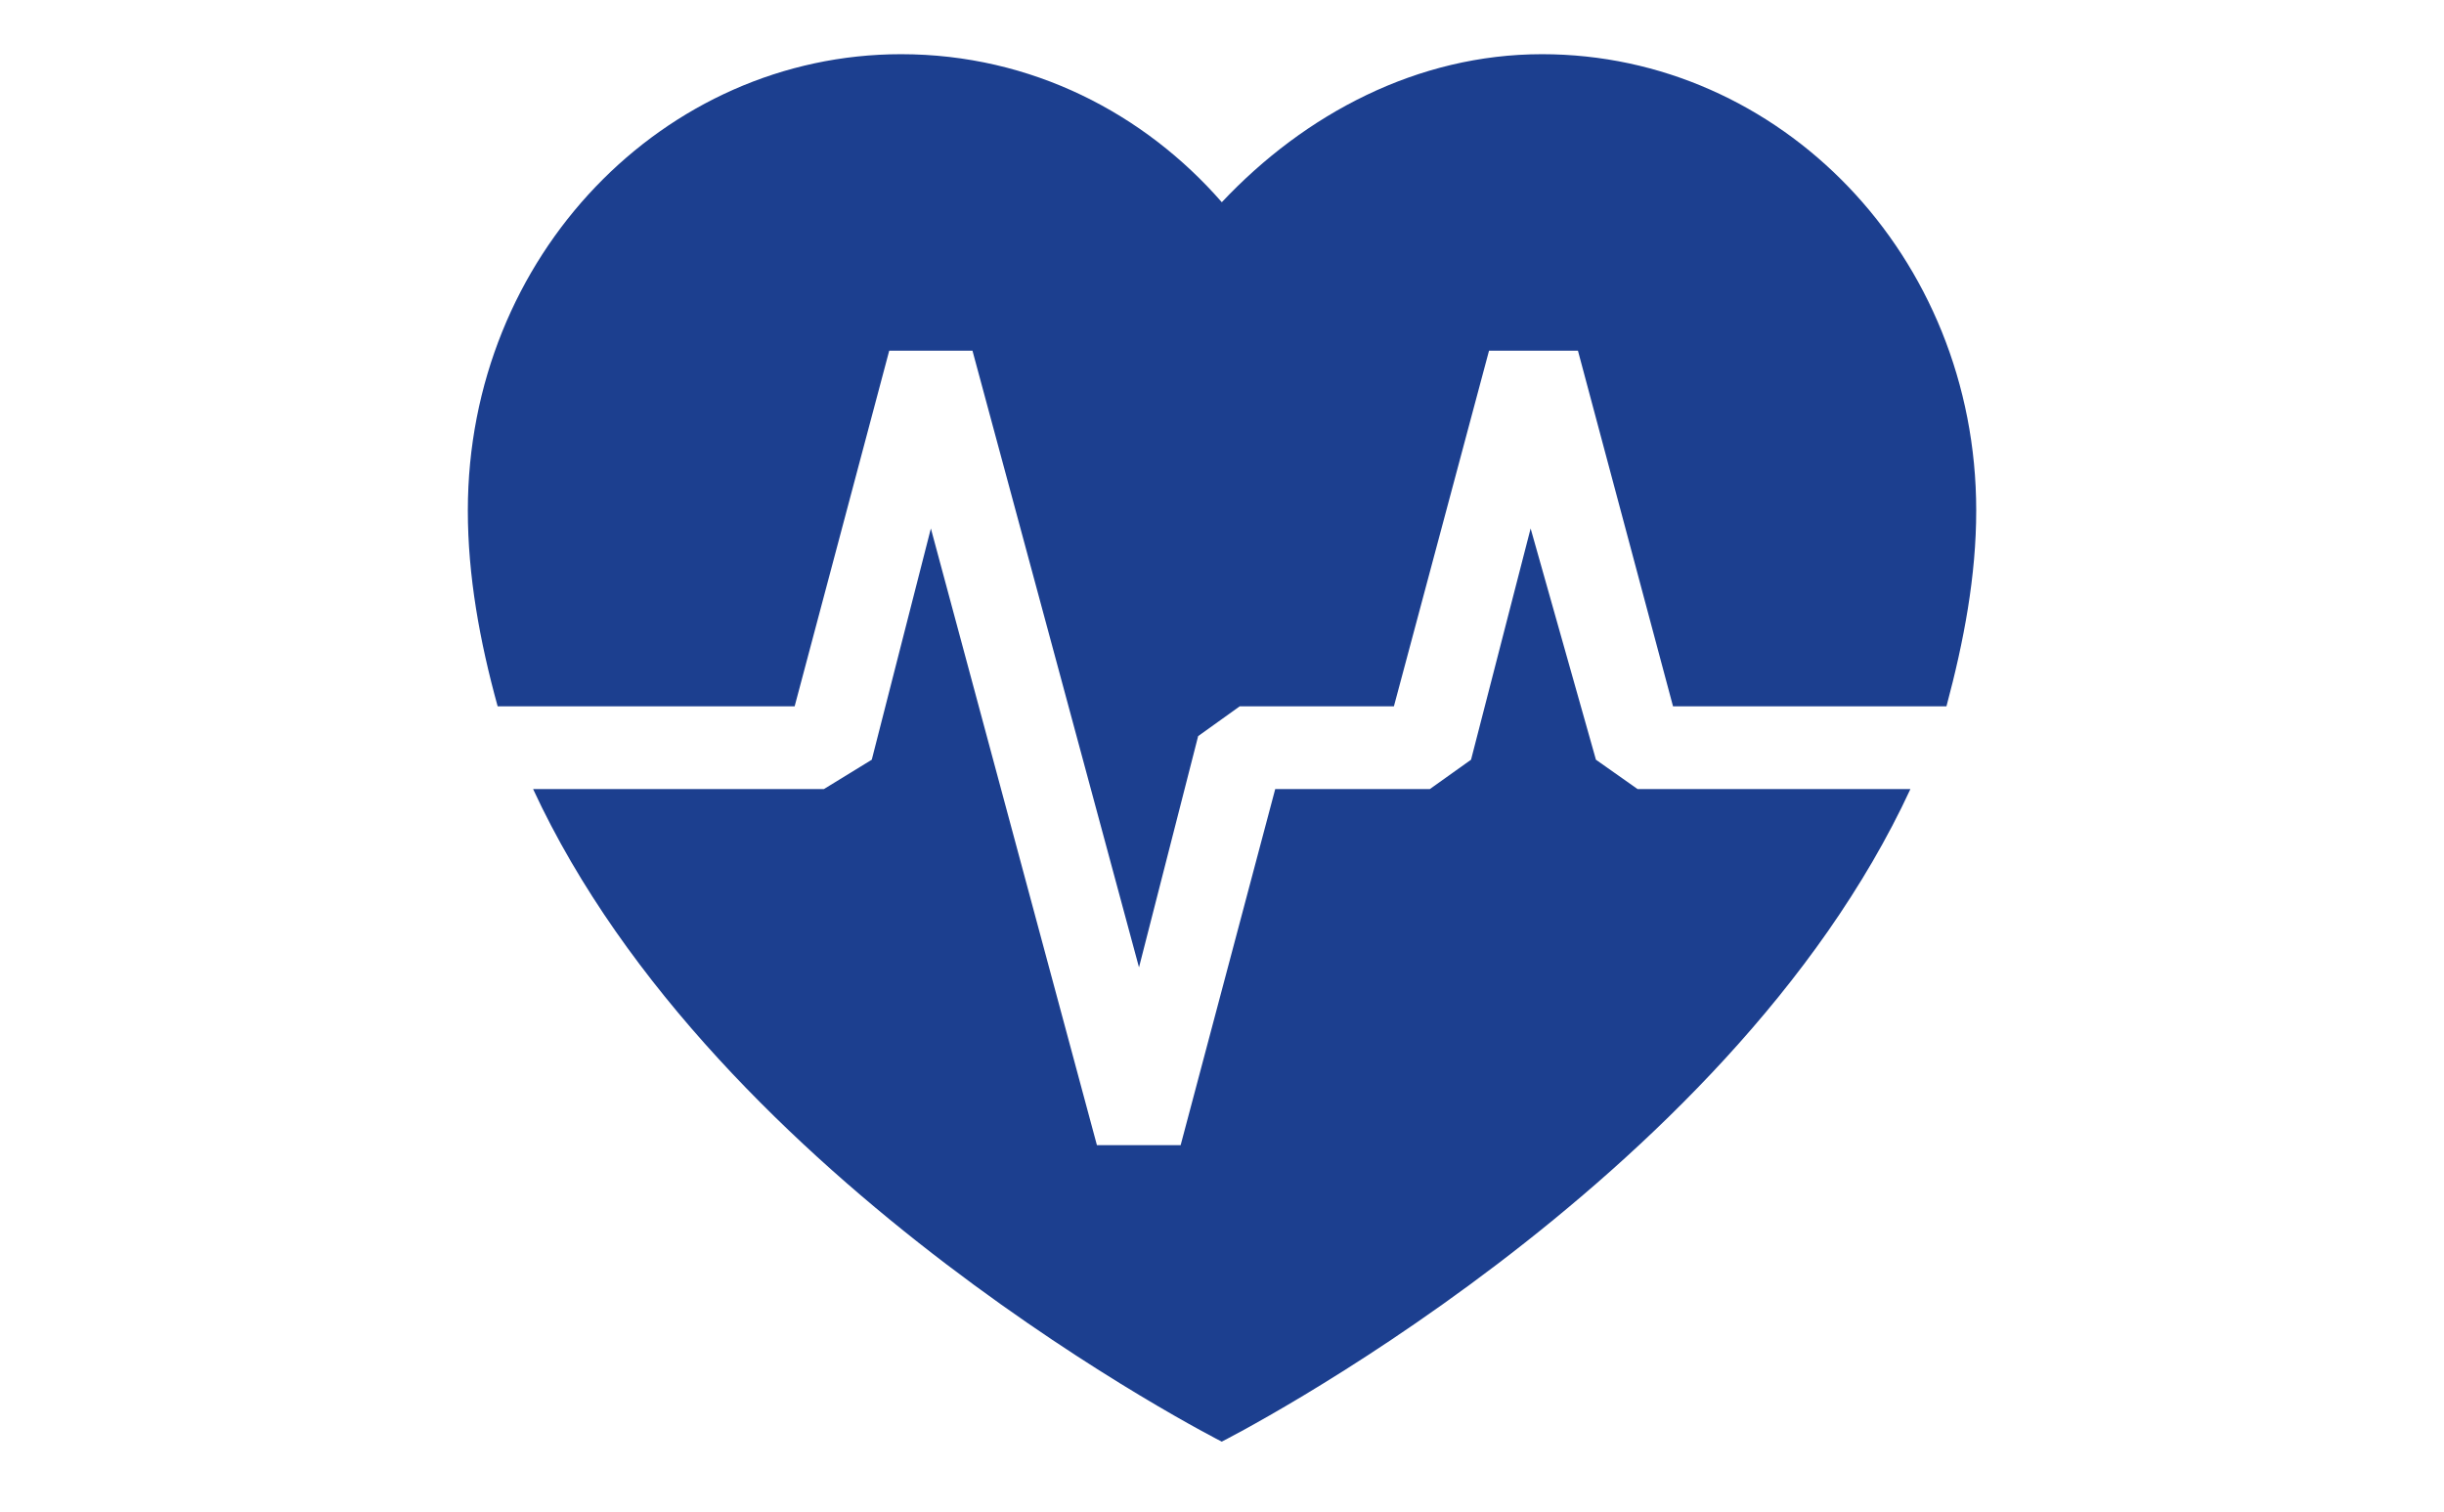
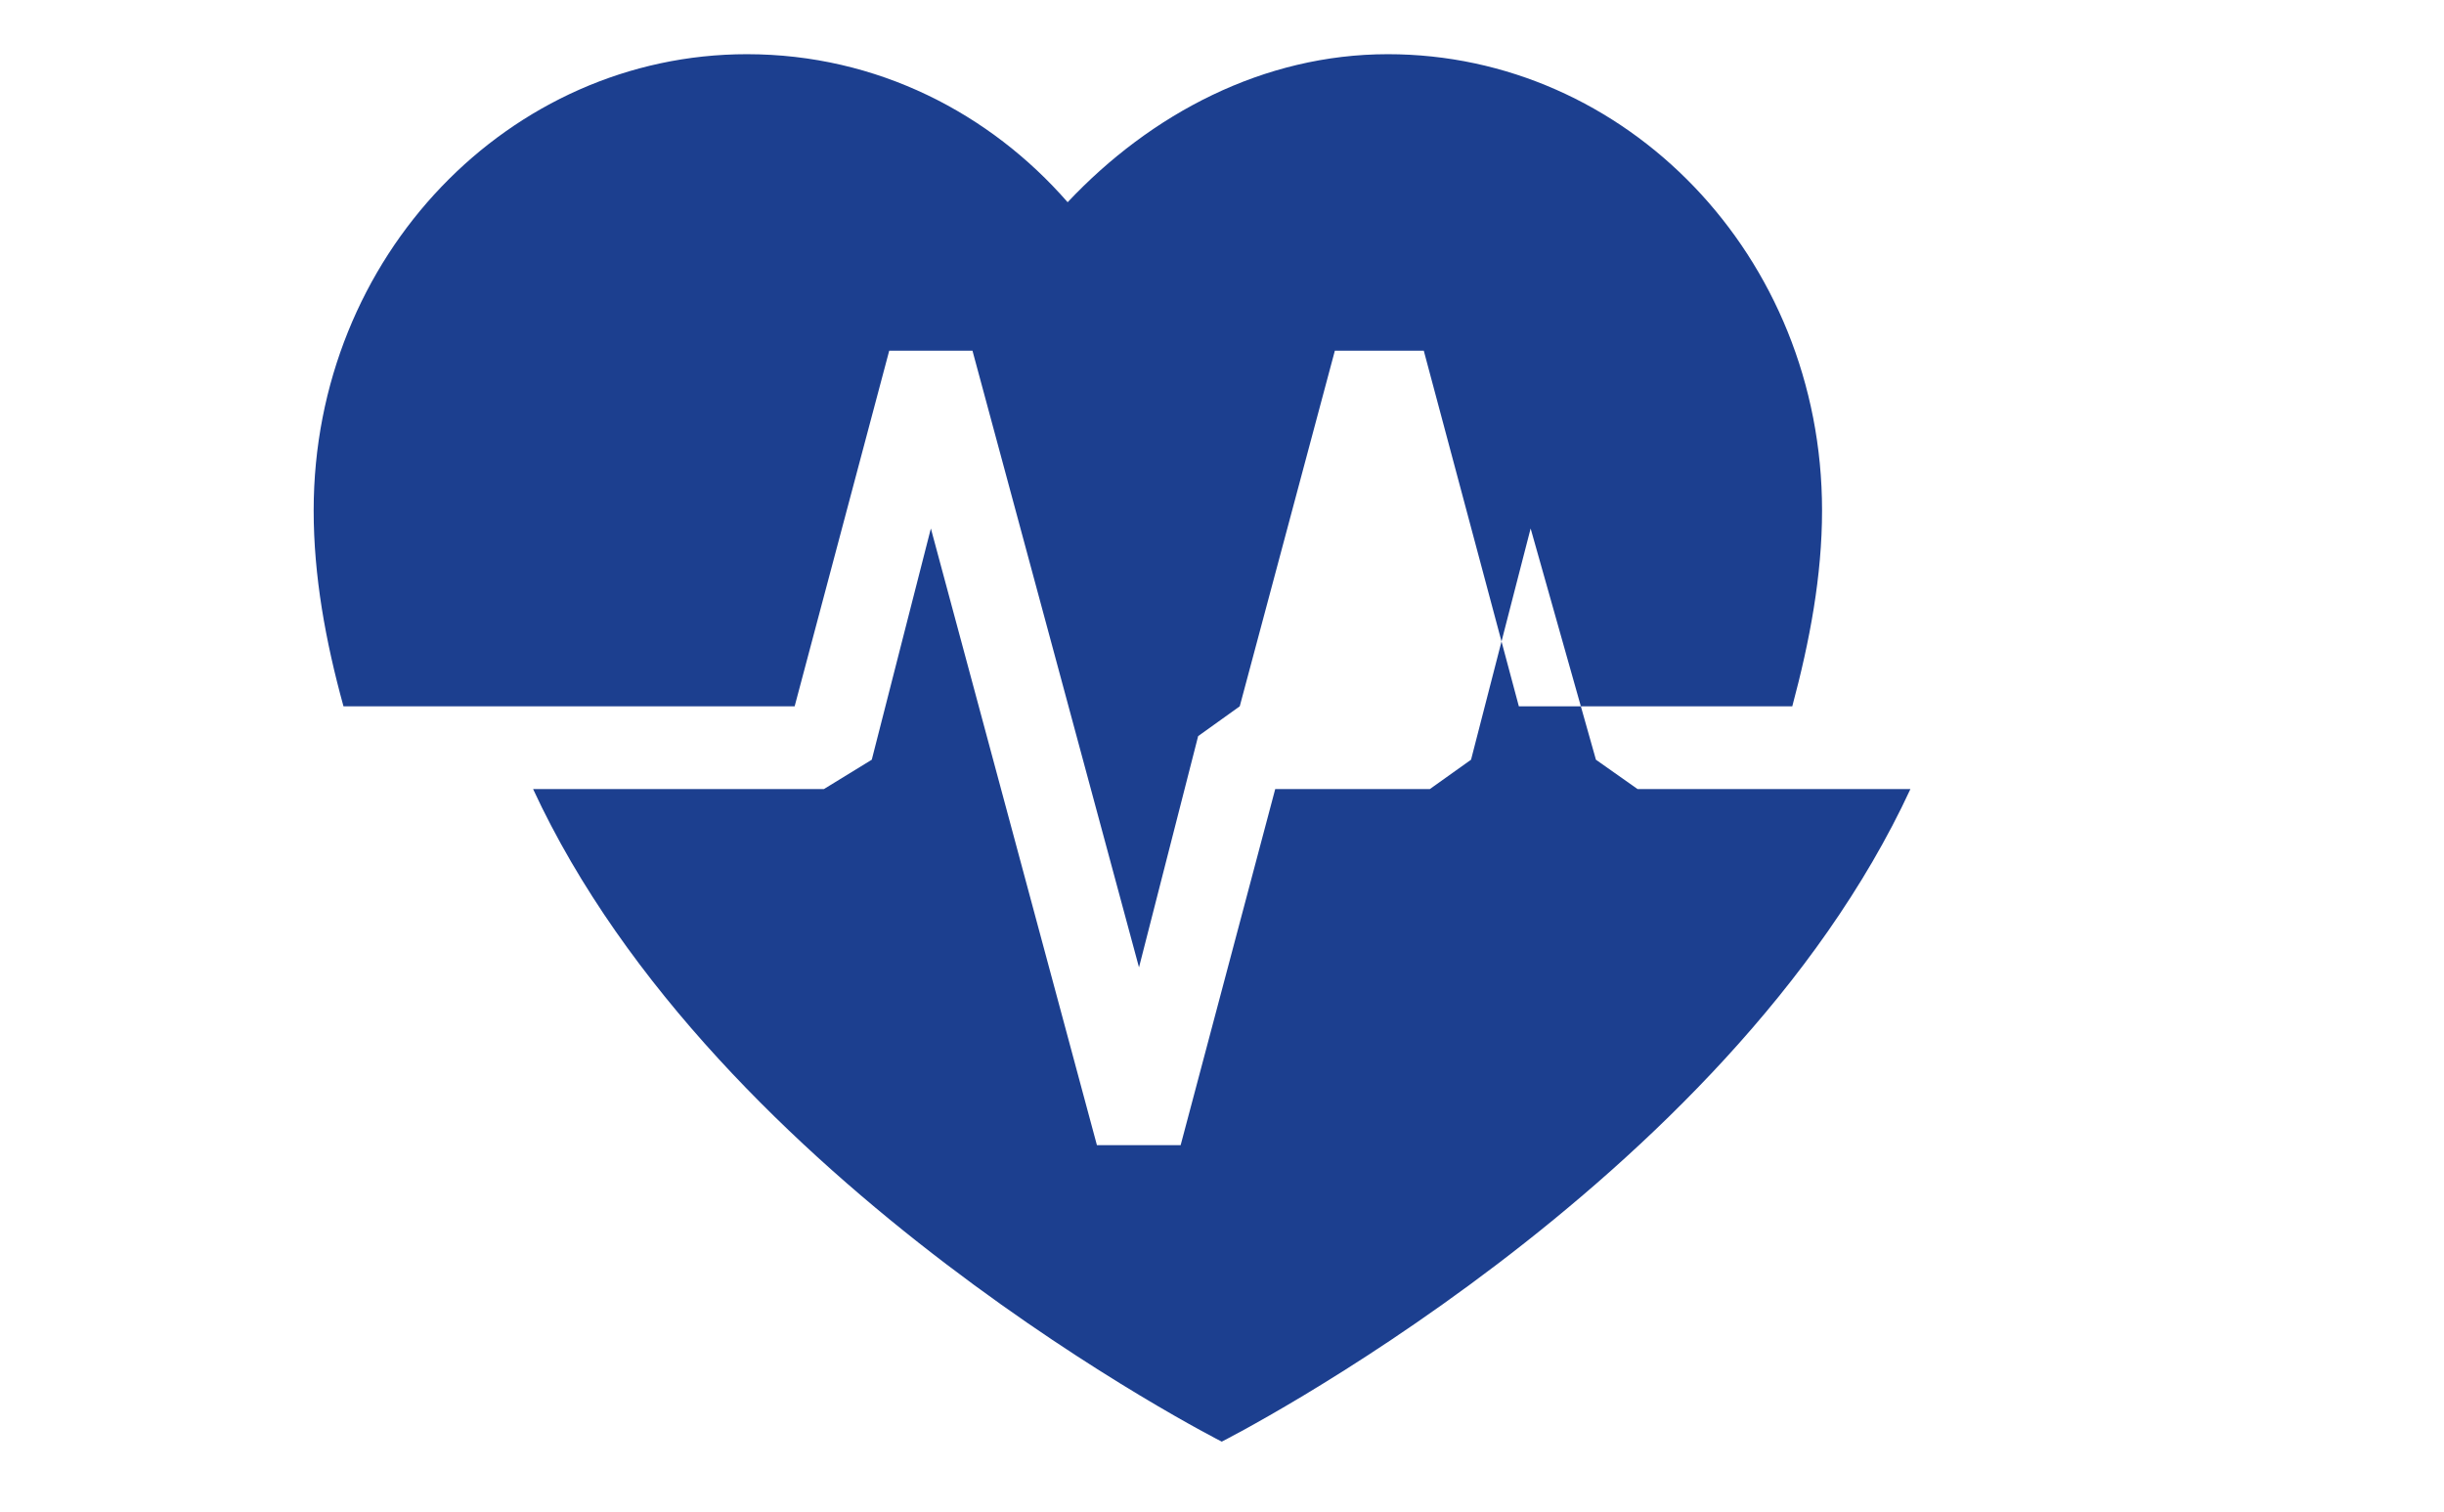
<svg xmlns="http://www.w3.org/2000/svg" id="Livello_1" data-name="Livello 1" viewBox="0 0 500 309.45">
  <defs>
    <style>      .cls-1 {        fill: #1c3f8f;        fill-rule: evenodd;      }    </style>
  </defs>
-   <path class="cls-1" d="m335.01,161.46l-8.51-6-13.36-47.32-12.19,47.32-8.42,6h-31.64l-19.35,72.87h-17.13l-33.97-126.19-12.09,47.32-9.78,6h-59.51c37.64,81.28,140.89,133.54,140.89,133.54,0,0,103.25-52.26,140.89-133.54h-55.84Zm-172.44-16.93l19.35-72.77h17.03l34.07,126.19,12.1-47.32,8.51-6.1h31.54l19.46-72.77h18.19l19.45,72.77h55.94c3.58-13.36,6.09-26.71,6.09-40.06,0-52.16-40.16-93.38-88.83-93.38-25.45,0-48.48,12.19-65.51,30.29-15.78-18.1-38.9-30.29-65.61-30.29-48.48,0-88.64,41.22-88.64,93.38,0,13.36,2.42,26.71,6.1,40.06h60.77Z" />
+   <path class="cls-1" d="m335.01,161.46l-8.51-6-13.36-47.32-12.19,47.32-8.42,6h-31.64l-19.35,72.87h-17.13l-33.97-126.19-12.09,47.32-9.78,6h-59.51c37.64,81.28,140.89,133.54,140.89,133.54,0,0,103.25-52.26,140.89-133.54h-55.84Zm-172.44-16.93l19.35-72.77h17.03l34.07,126.19,12.1-47.32,8.51-6.1l19.46-72.77h18.19l19.45,72.77h55.94c3.58-13.36,6.09-26.71,6.09-40.06,0-52.16-40.16-93.38-88.83-93.38-25.45,0-48.48,12.19-65.51,30.29-15.78-18.1-38.9-30.29-65.61-30.29-48.48,0-88.64,41.22-88.64,93.38,0,13.36,2.42,26.71,6.1,40.06h60.77Z" />
</svg>